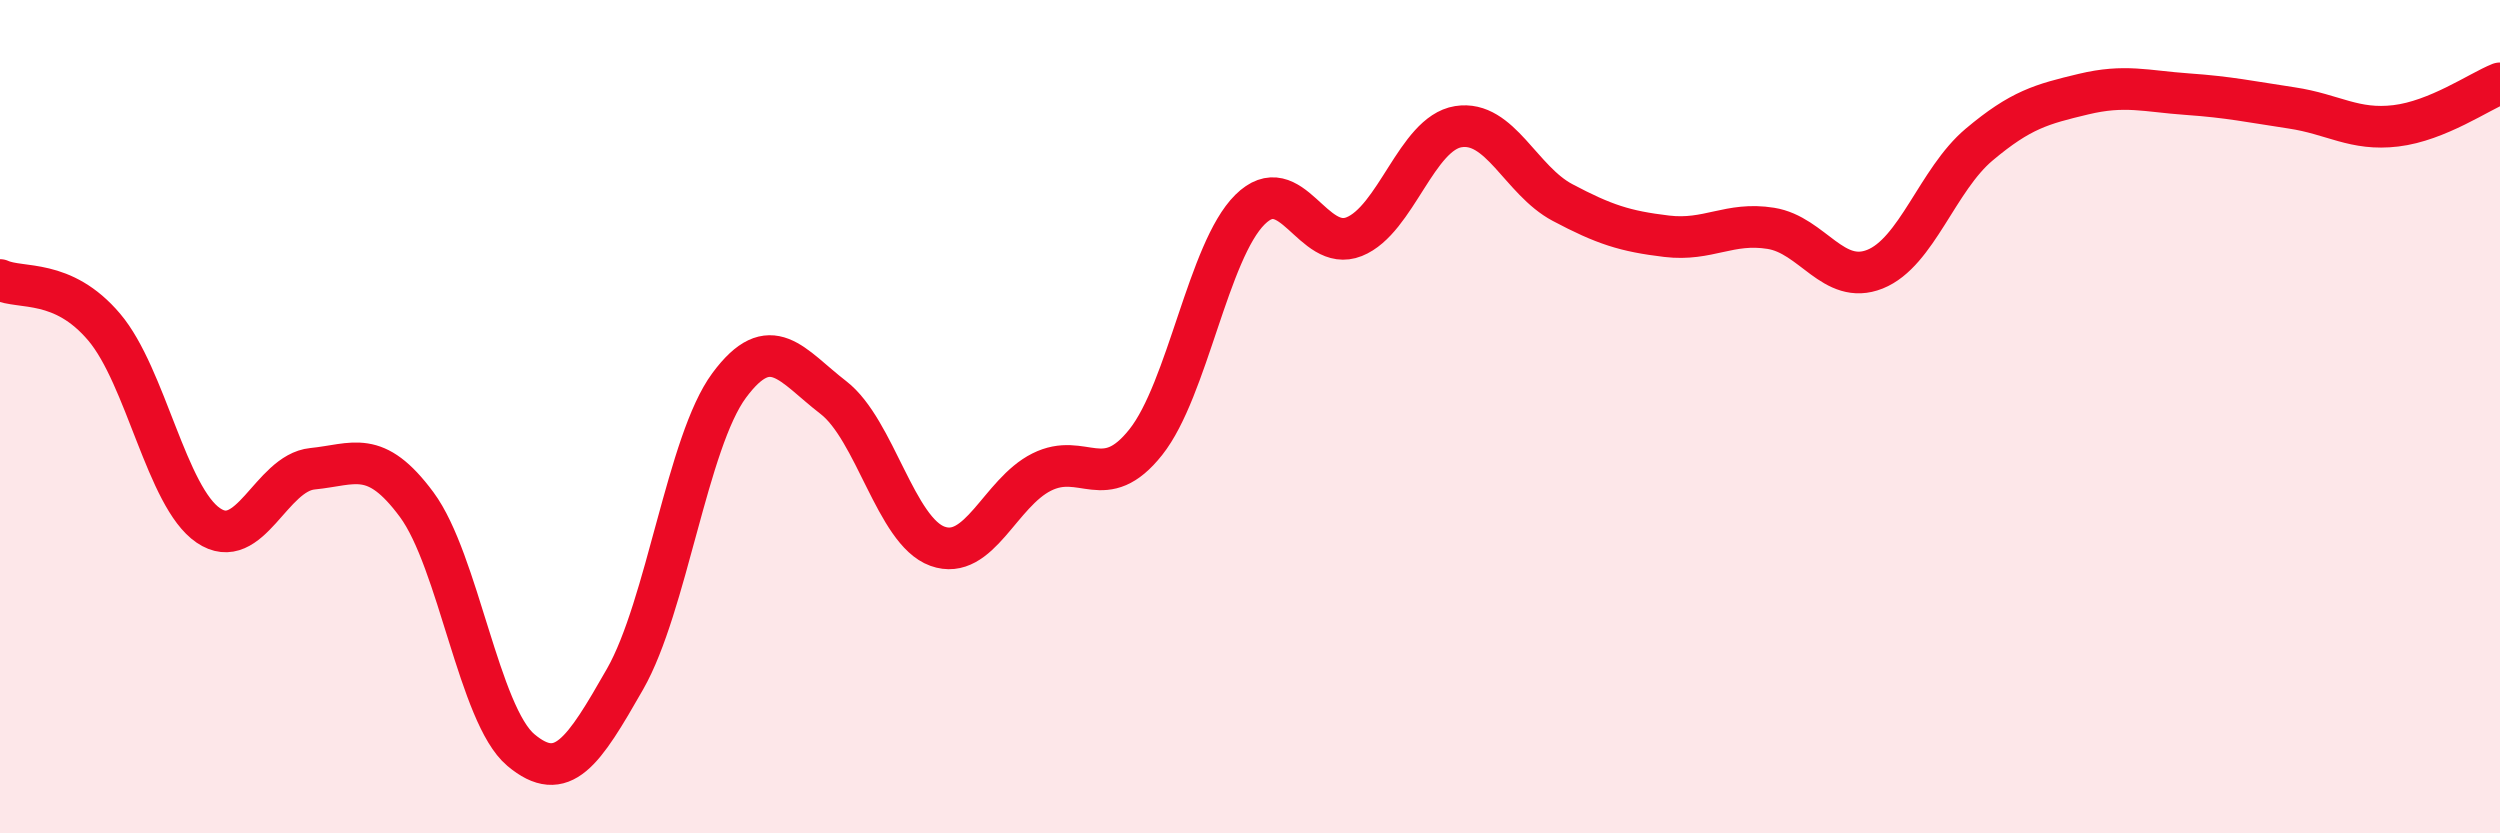
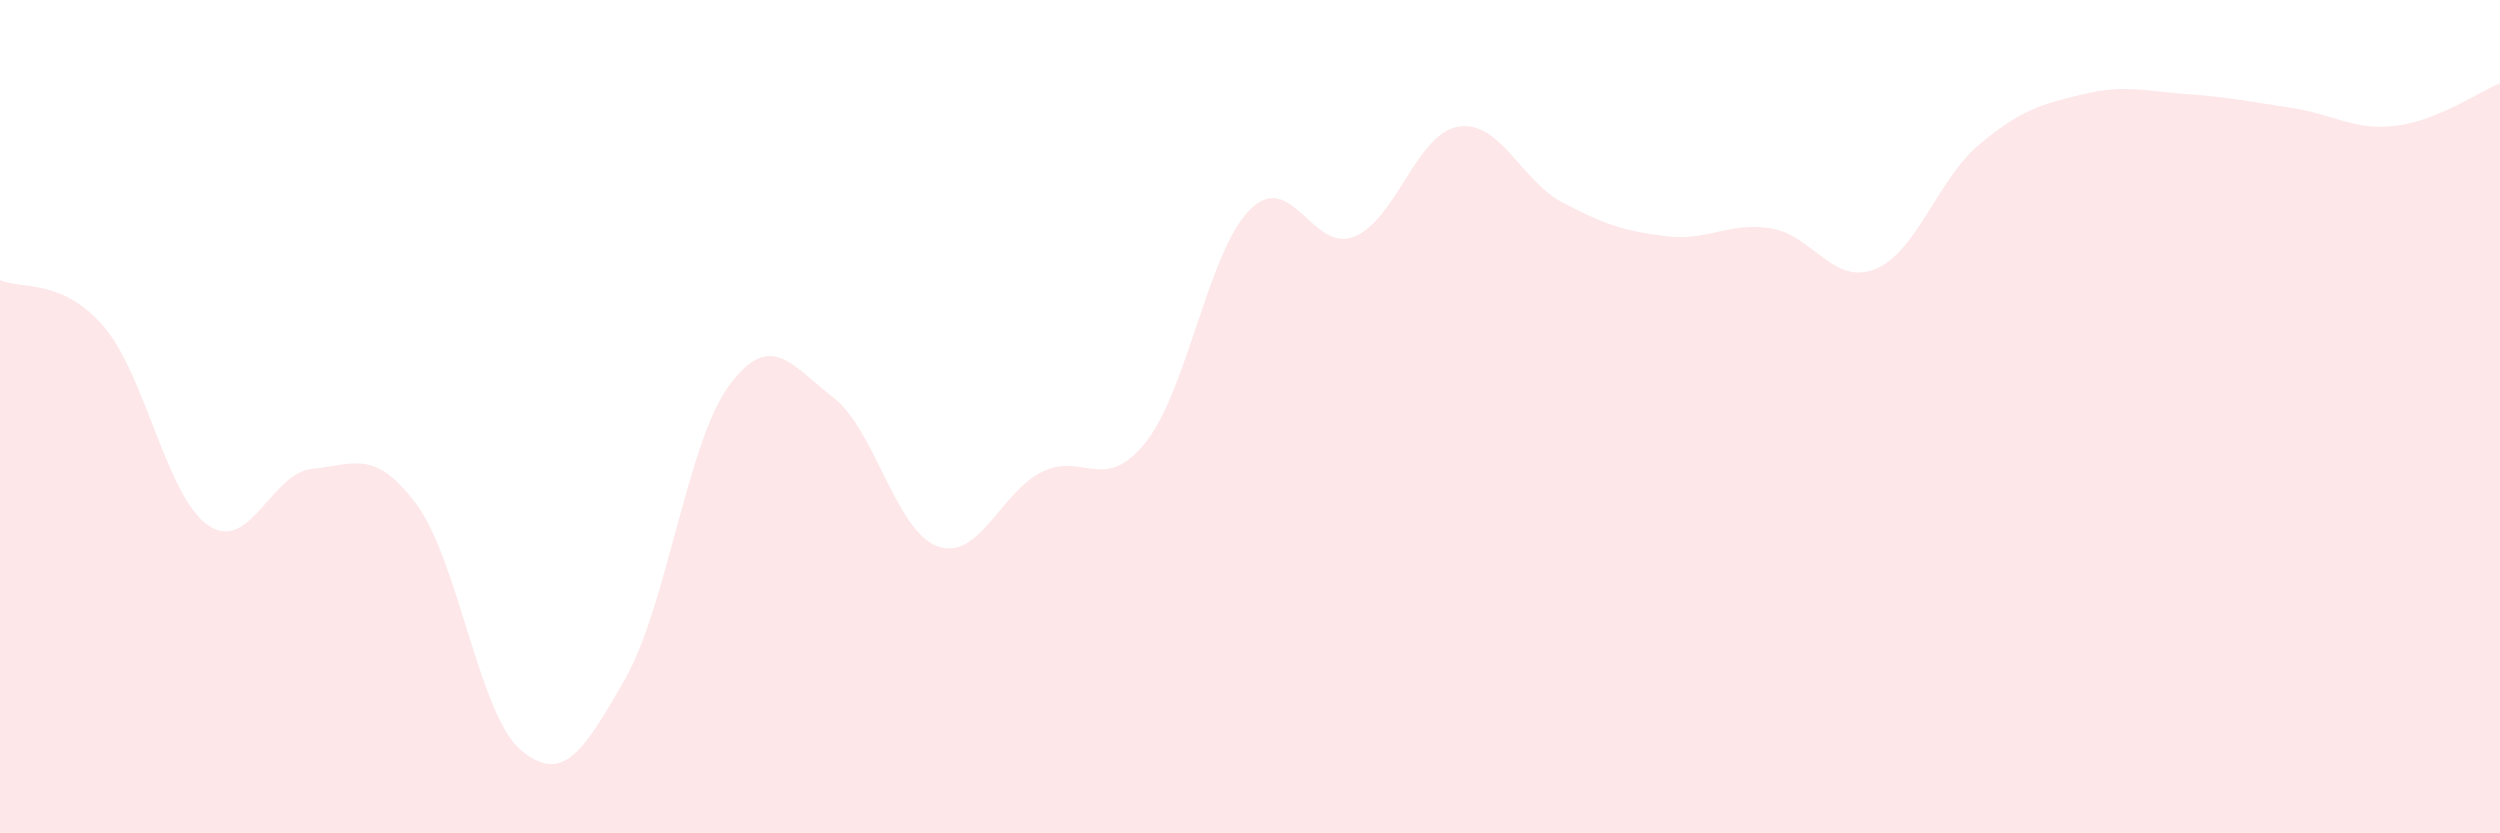
<svg xmlns="http://www.w3.org/2000/svg" width="60" height="20" viewBox="0 0 60 20">
  <path d="M 0,6.72 C 0.5,6.95 1.5,6.67 2.5,7.85 C 3.5,9.03 4,11.93 5,12.61 C 6,13.29 6.5,11.35 7.5,11.25 C 8.5,11.15 9,10.76 10,12.11 C 11,13.46 11.5,17.16 12.5,18 C 13.5,18.84 14,18.05 15,16.3 C 16,14.55 16.5,10.6 17.5,9.25 C 18.5,7.9 19,8.77 20,9.54 C 21,10.31 21.5,12.75 22.5,13.11 C 23.5,13.47 24,11.83 25,11.33 C 26,10.83 26.5,11.87 27.5,10.61 C 28.5,9.35 29,6.02 30,5.03 C 31,4.04 31.5,6.08 32.5,5.68 C 33.5,5.28 34,3.2 35,3.04 C 36,2.88 36.5,4.33 37.5,4.86 C 38.5,5.39 39,5.55 40,5.67 C 41,5.79 41.5,5.32 42.5,5.48 C 43.5,5.64 44,6.86 45,6.46 C 46,6.06 46.5,4.31 47.5,3.47 C 48.5,2.63 49,2.5 50,2.26 C 51,2.02 51.5,2.19 52.5,2.26 C 53.5,2.33 54,2.44 55,2.59 C 56,2.74 56.5,3.14 57.5,3.02 C 58.5,2.9 59.5,2.2 60,2L60 20L0 20Z" fill="#EB0A25" opacity="0.1" stroke-linecap="round" stroke-linejoin="round" />
-   <path d="M 0,6.72 C 0.5,6.95 1.5,6.67 2.5,7.85 C 3.5,9.03 4,11.93 5,12.61 C 6,13.29 6.5,11.35 7.5,11.25 C 8.5,11.15 9,10.76 10,12.11 C 11,13.46 11.5,17.16 12.5,18 C 13.5,18.84 14,18.05 15,16.3 C 16,14.55 16.5,10.6 17.5,9.25 C 18.5,7.9 19,8.77 20,9.54 C 21,10.31 21.5,12.75 22.5,13.11 C 23.5,13.47 24,11.83 25,11.33 C 26,10.83 26.5,11.87 27.5,10.61 C 28.5,9.35 29,6.02 30,5.03 C 31,4.04 31.5,6.08 32.5,5.68 C 33.5,5.28 34,3.2 35,3.04 C 36,2.88 36.5,4.33 37.5,4.86 C 38.5,5.39 39,5.55 40,5.67 C 41,5.79 41.5,5.32 42.5,5.48 C 43.5,5.64 44,6.86 45,6.46 C 46,6.06 46.5,4.31 47.5,3.47 C 48.5,2.63 49,2.5 50,2.26 C 51,2.02 51.5,2.19 52.5,2.26 C 53.5,2.33 54,2.44 55,2.59 C 56,2.74 56.5,3.14 57.5,3.02 C 58.5,2.9 59.5,2.2 60,2" stroke="#EB0A25" stroke-width="1" fill="none" stroke-linecap="round" stroke-linejoin="round" />
</svg>